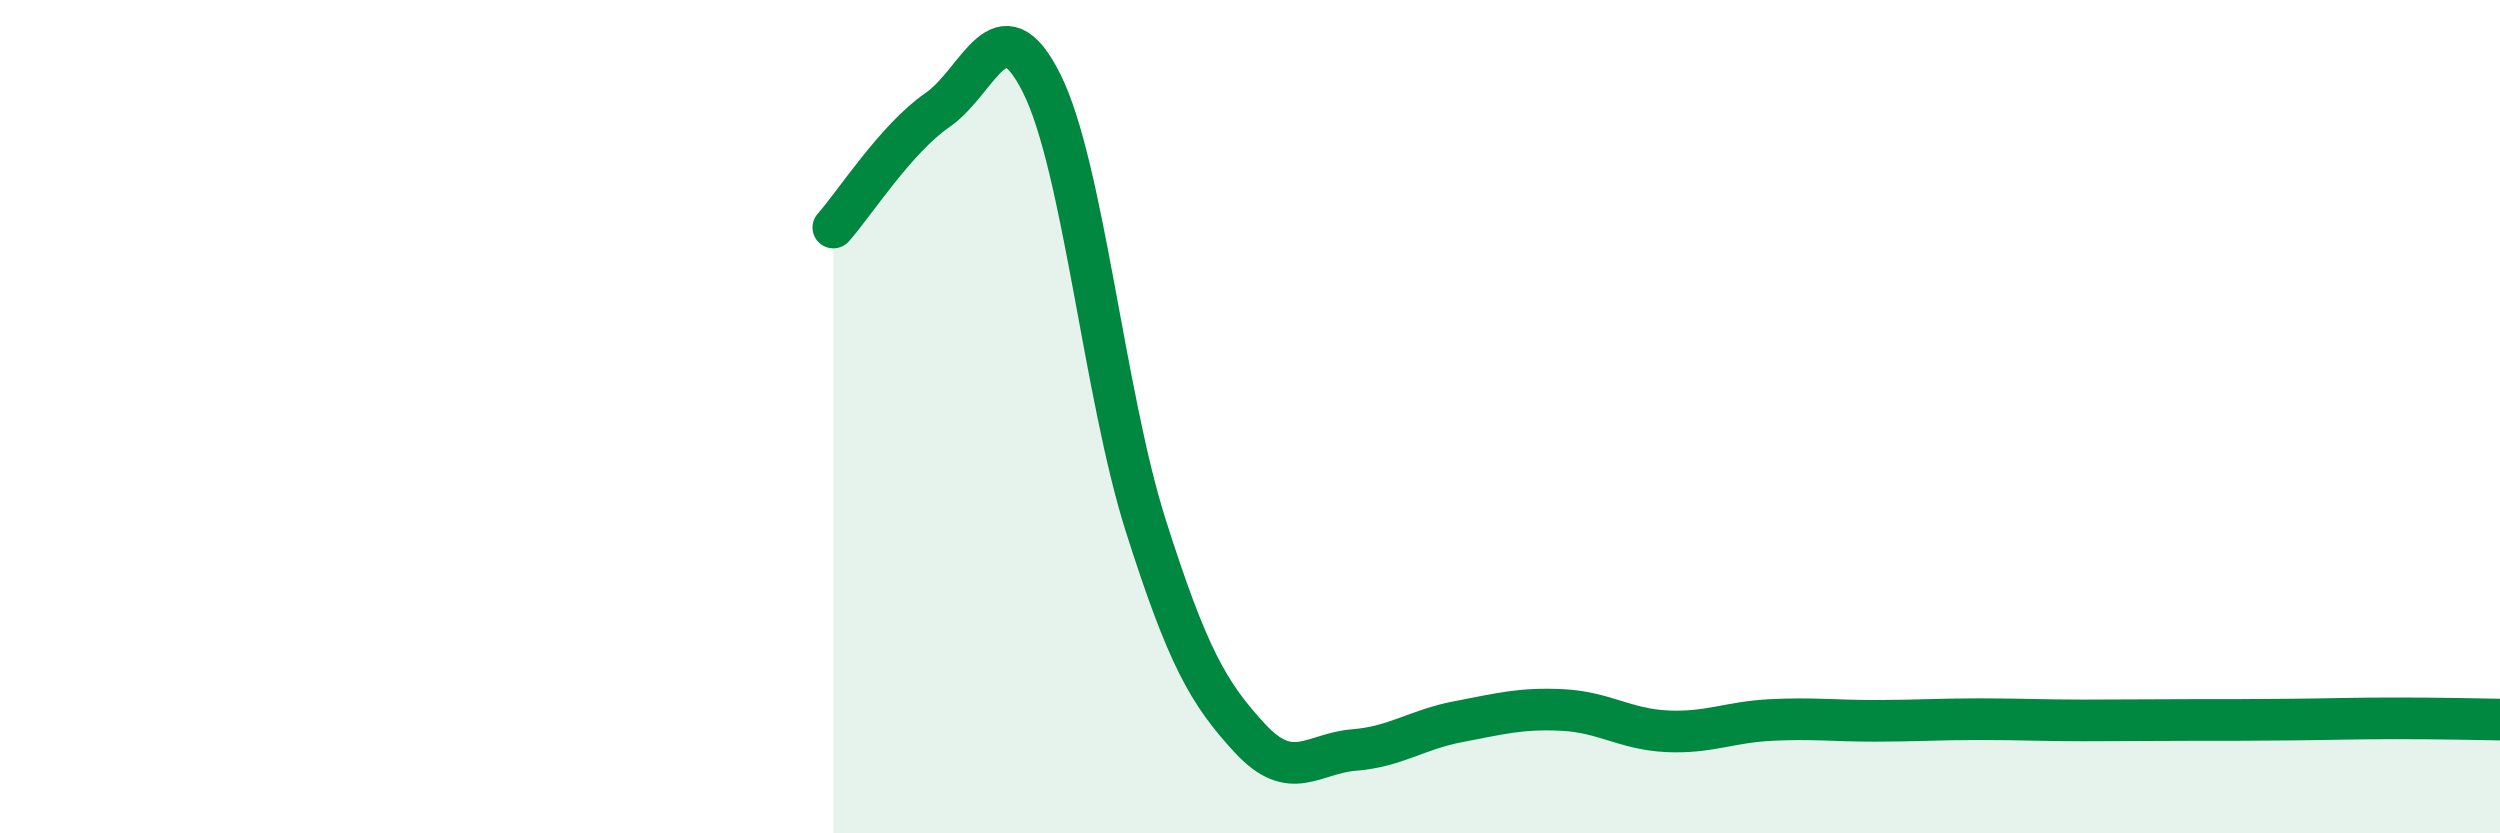
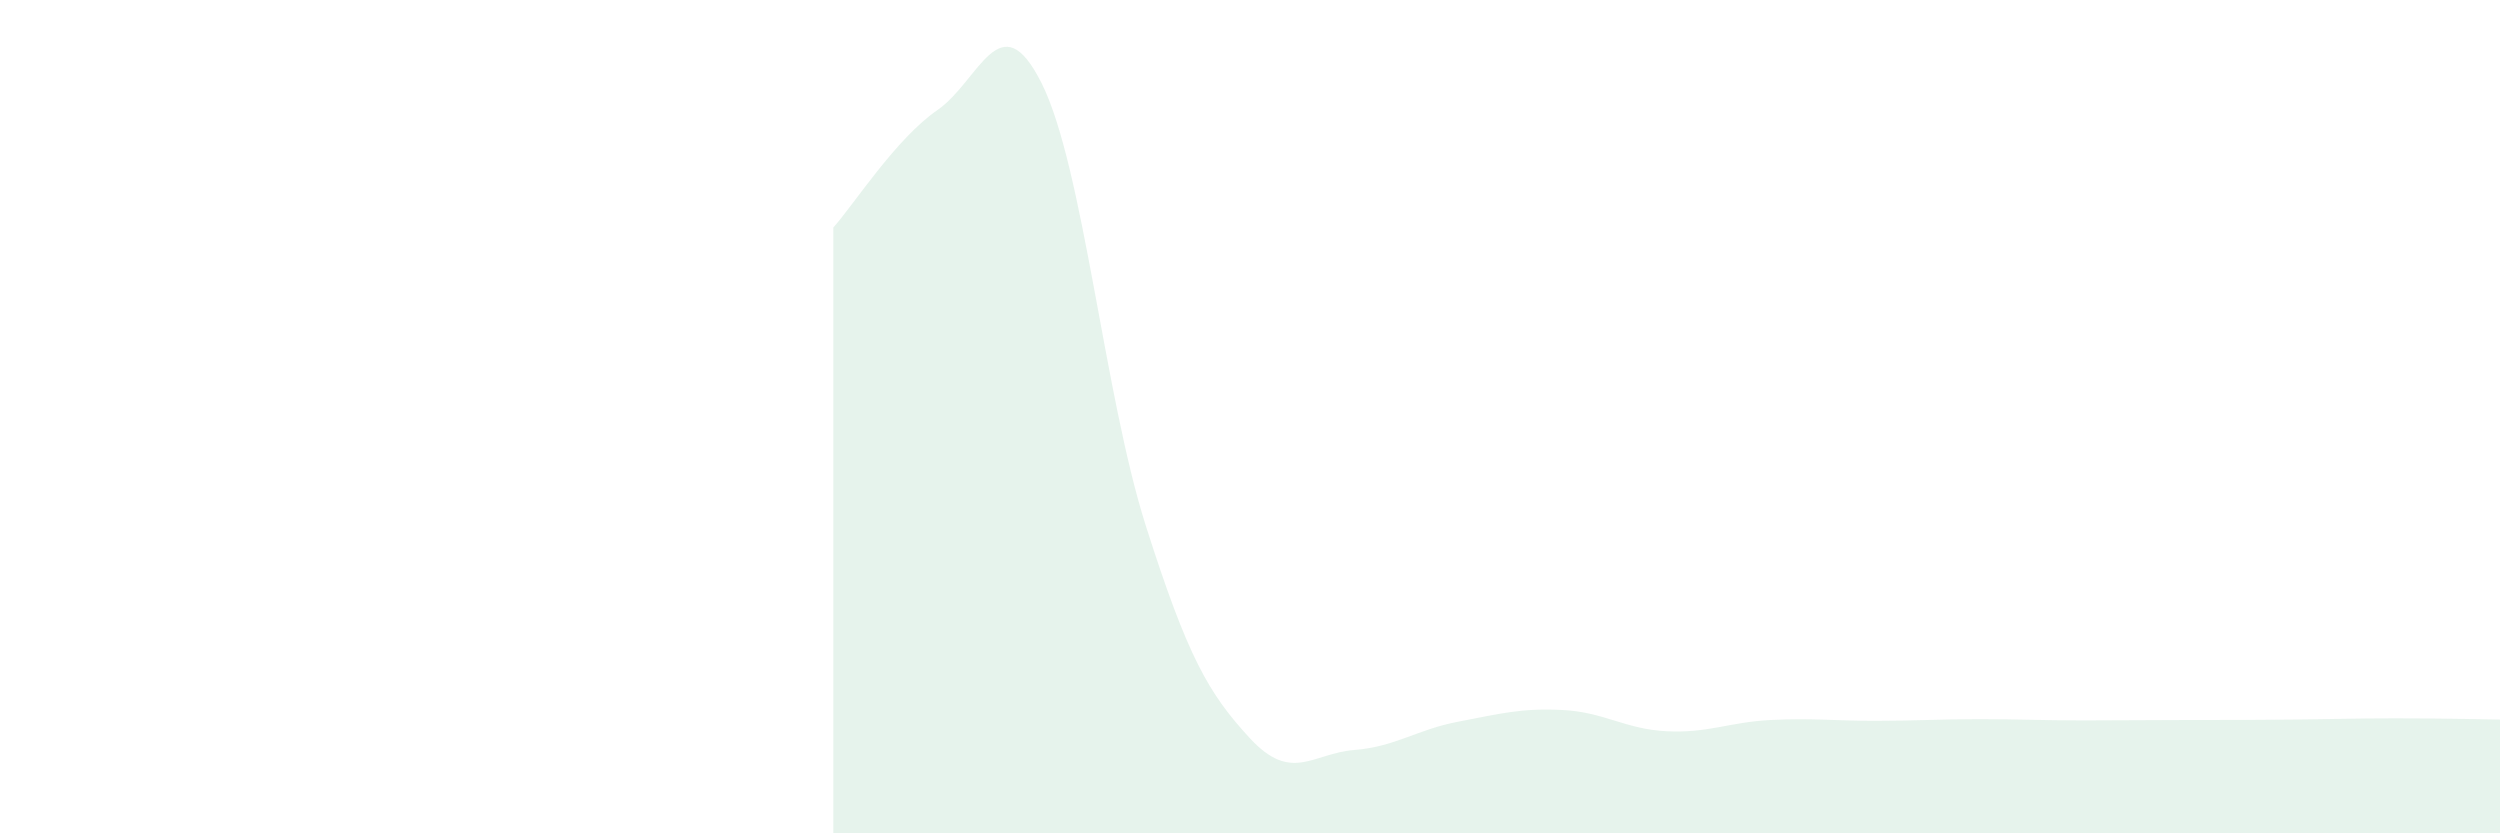
<svg xmlns="http://www.w3.org/2000/svg" width="60" height="20" viewBox="0 0 60 20">
  <path d="M 20,5.46 C 20.5,4.9 21.5,3.33 22.5,2.64 C 23.5,1.95 24,0 25,2 C 26,4 26.5,9.48 27.5,12.62 C 28.5,15.76 29,16.64 30,17.72 C 31,18.8 31.5,18.08 32.5,18 C 33.5,17.92 34,17.51 35,17.32 C 36,17.13 36.5,16.99 37.5,17.04 C 38.5,17.09 39,17.5 40,17.55 C 41,17.6 41.5,17.33 42.5,17.28 C 43.5,17.23 44,17.3 45,17.3 C 46,17.3 46.5,17.26 47.5,17.26 C 48.5,17.26 49,17.29 50,17.29 C 51,17.29 51.5,17.28 52.5,17.28 C 53.5,17.28 54,17.28 55,17.27 C 56,17.26 56.5,17.24 57.5,17.24 C 58.5,17.24 59.5,17.26 60,17.27L60 20L20 20Z" fill="#008740" opacity="0.1" stroke-linecap="round" stroke-linejoin="round" />
-   <path d="M 20,5.46 C 20.5,4.9 21.5,3.33 22.5,2.64 C 23.5,1.95 24,0 25,2 C 26,4 26.5,9.48 27.5,12.62 C 28.5,15.76 29,16.64 30,17.72 C 31,18.8 31.5,18.08 32.5,18 C 33.5,17.92 34,17.51 35,17.32 C 36,17.13 36.5,16.99 37.5,17.04 C 38.5,17.09 39,17.5 40,17.55 C 41,17.6 41.5,17.33 42.5,17.28 C 43.5,17.23 44,17.3 45,17.3 C 46,17.3 46.5,17.26 47.5,17.26 C 48.5,17.26 49,17.29 50,17.29 C 51,17.29 51.5,17.28 52.5,17.28 C 53.5,17.28 54,17.28 55,17.27 C 56,17.26 56.5,17.24 57.5,17.24 C 58.5,17.24 59.5,17.26 60,17.27" stroke="#008740" stroke-width="1" fill="none" stroke-linecap="round" stroke-linejoin="round" />
</svg>